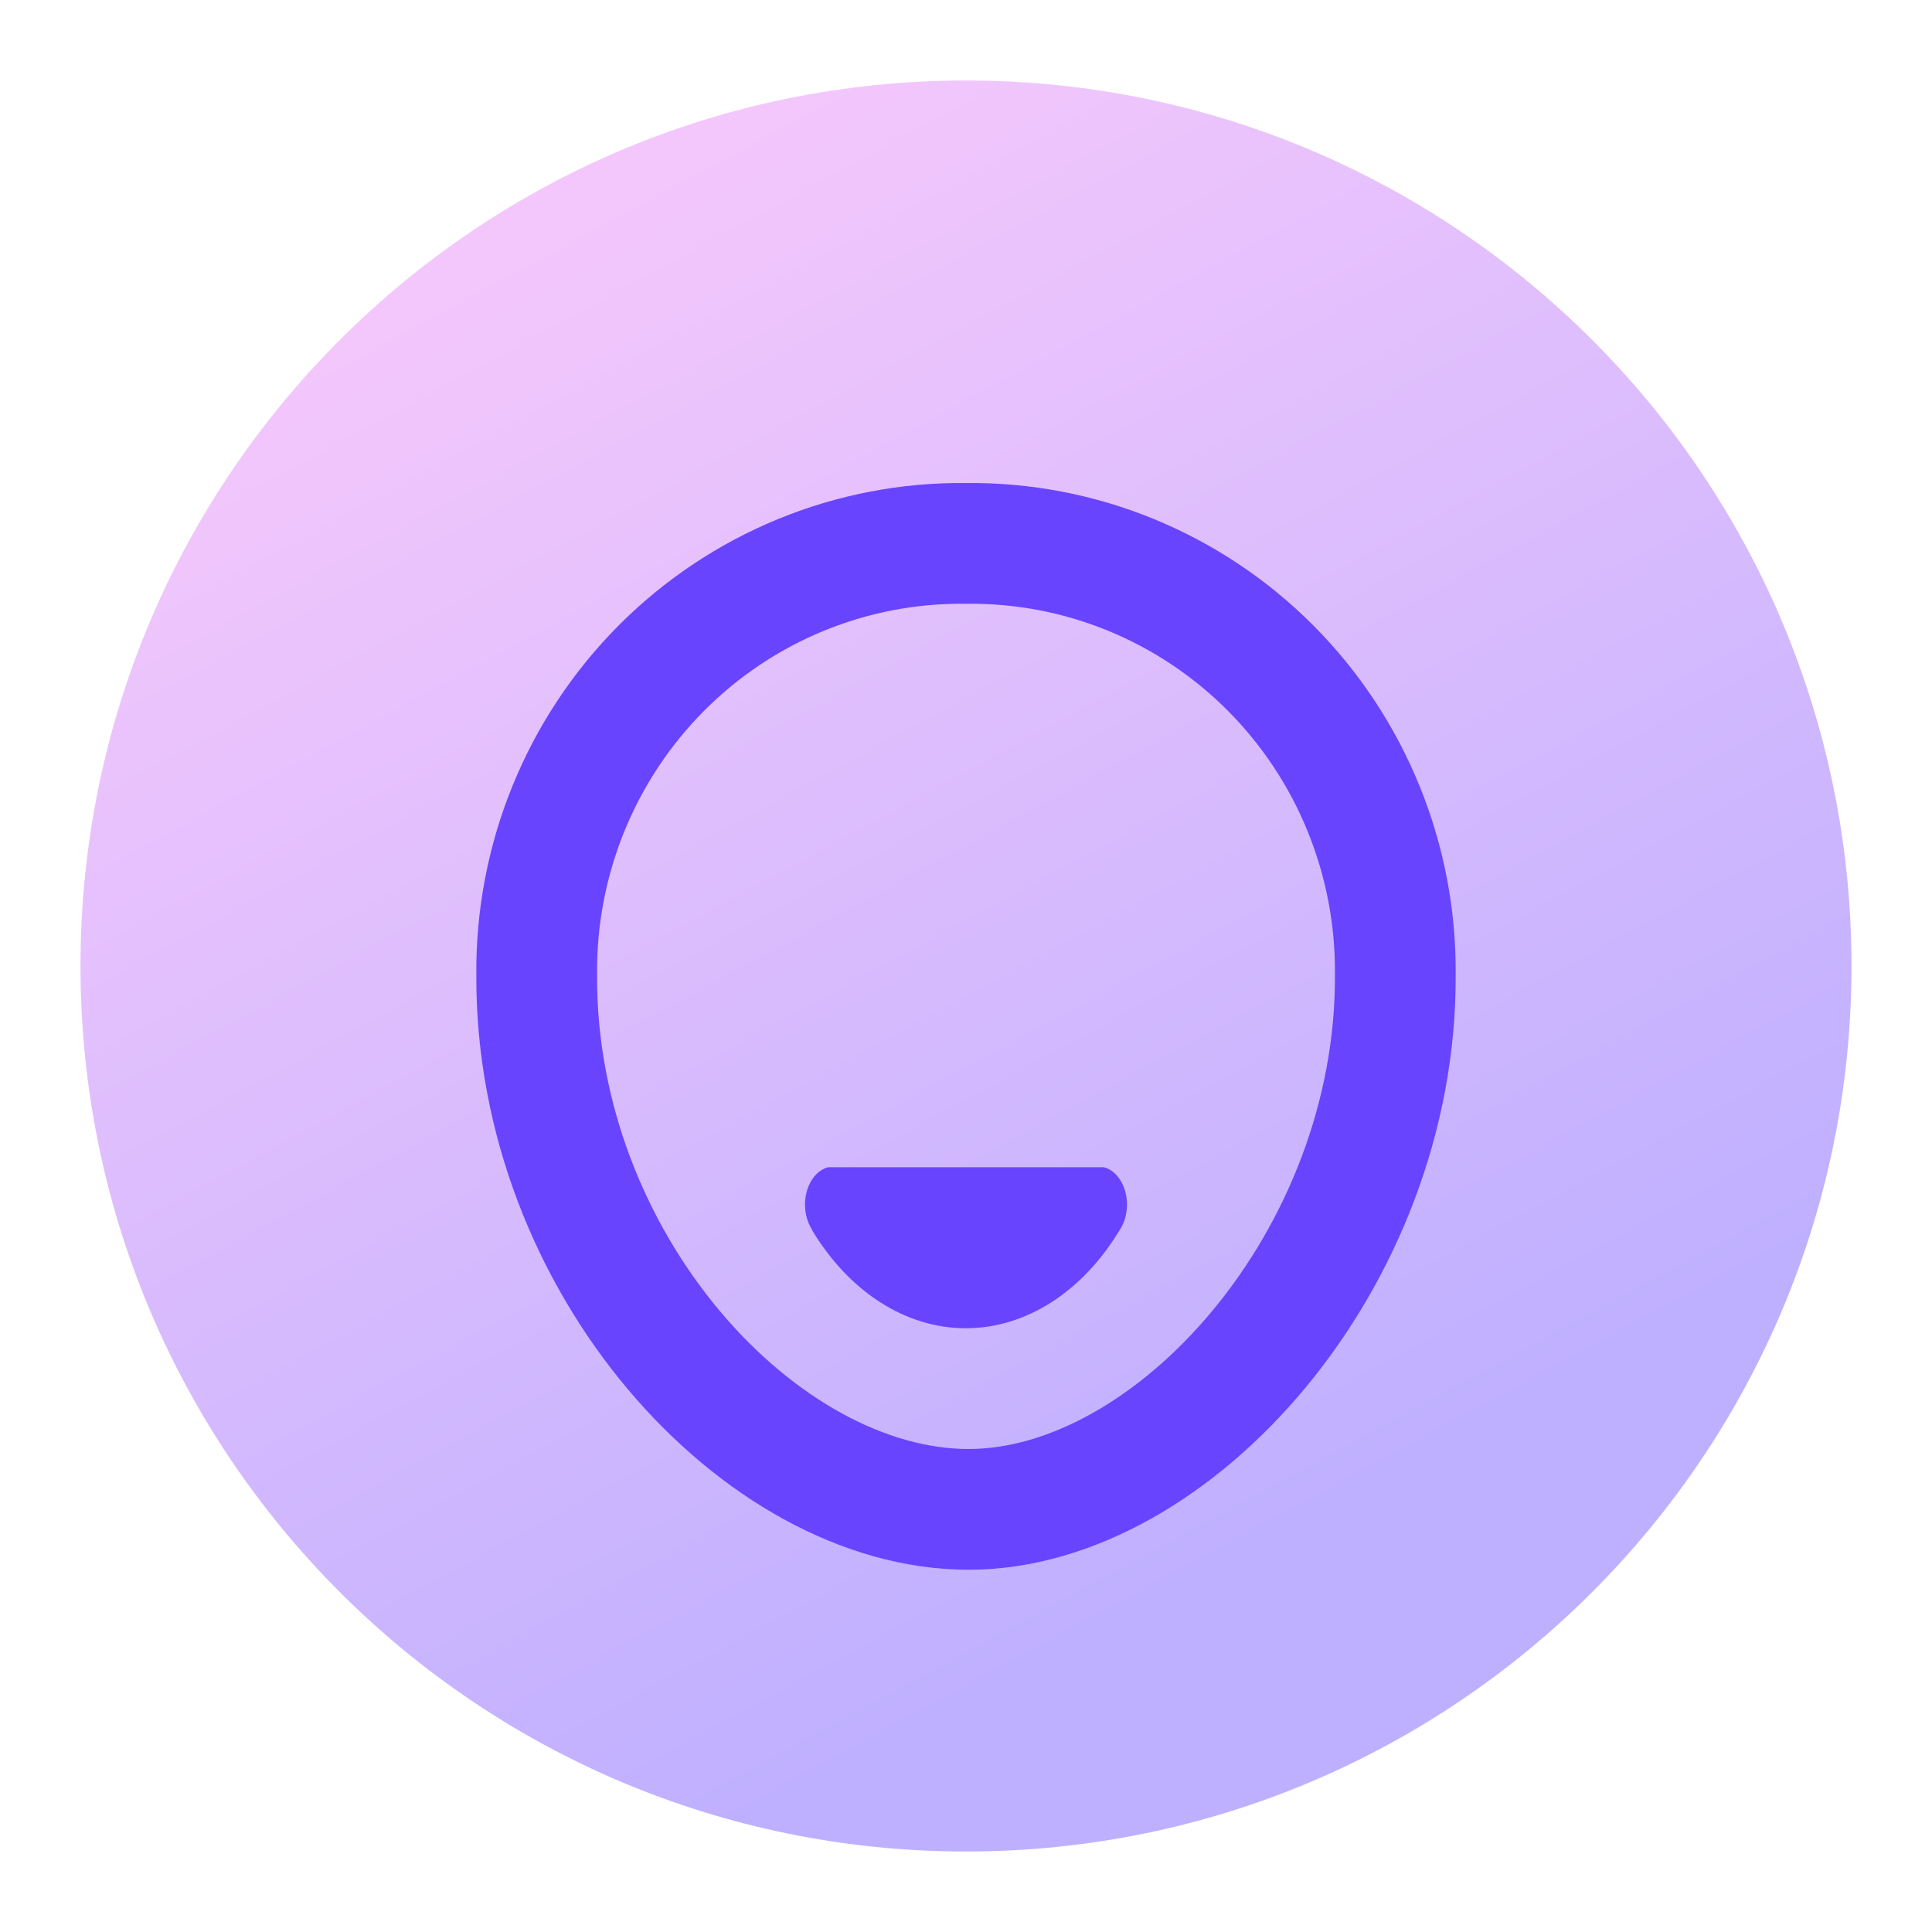
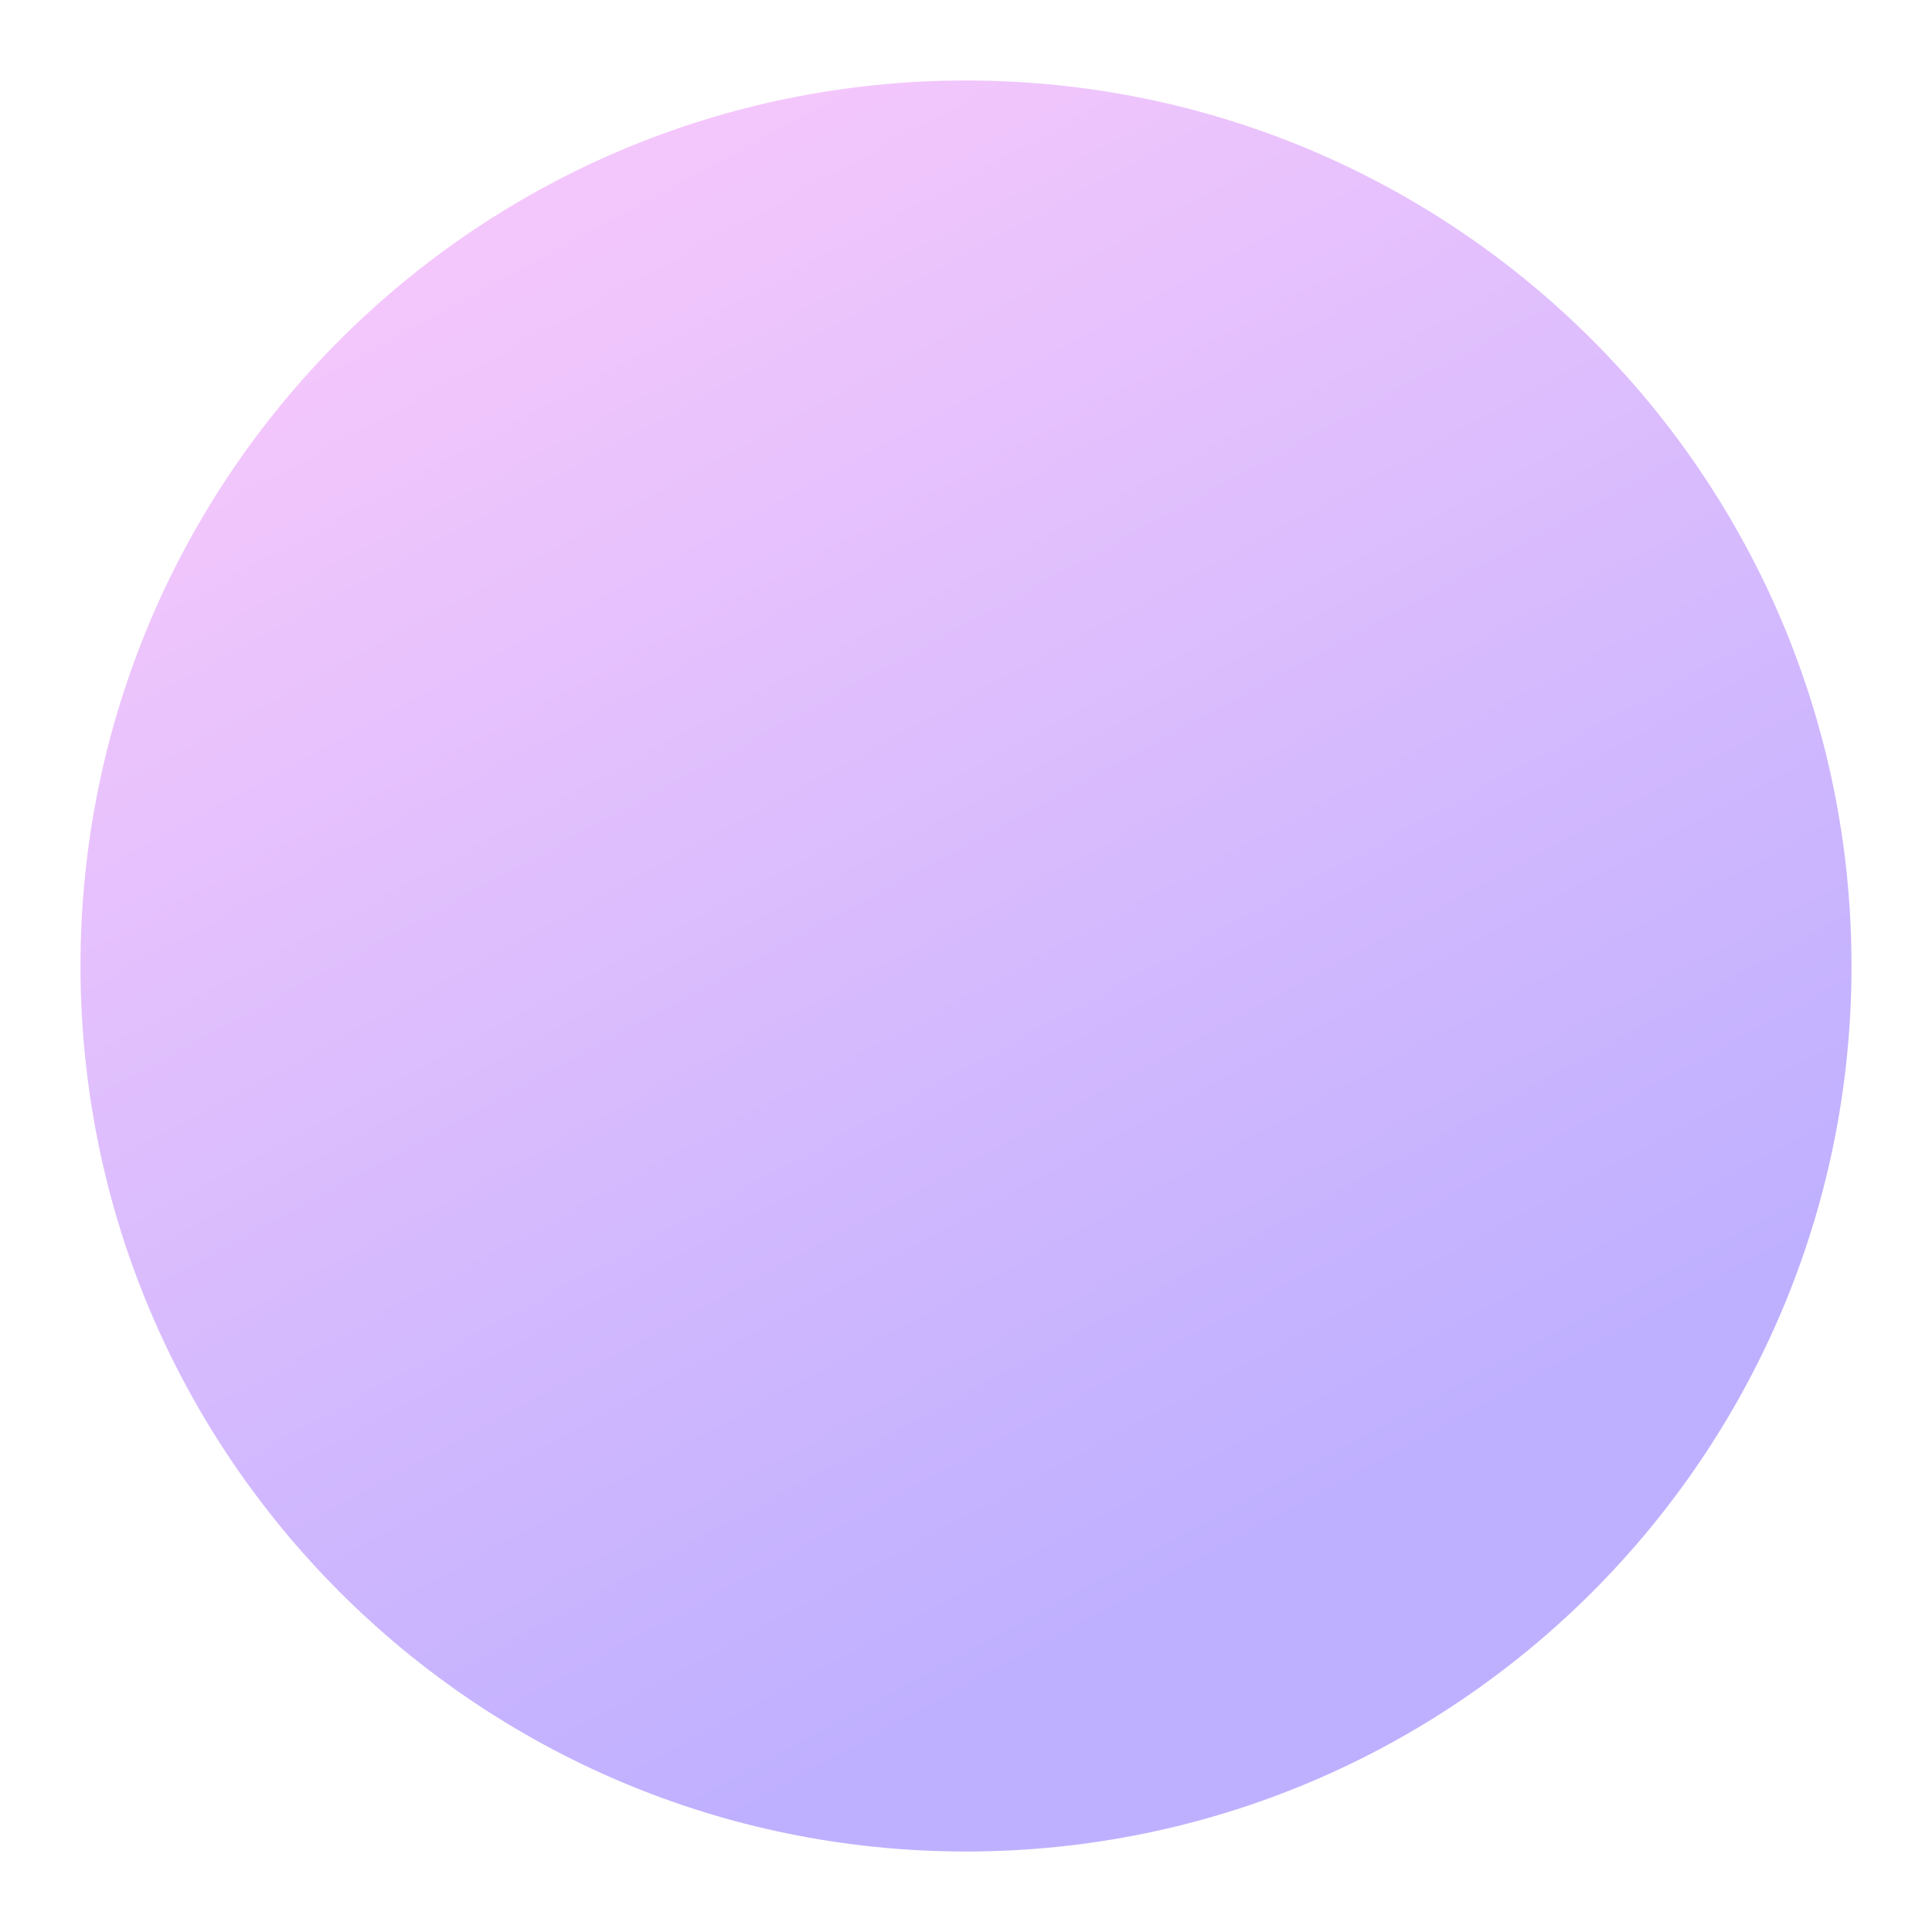
<svg xmlns="http://www.w3.org/2000/svg" width="48px" height="48px" viewBox="0 0 48 48" version="1.1">
  <title>icon-face.c36b980</title>
  <defs>
    <linearGradient x1="0%" y1="0%" x2="50%" y2="92.093%" id="linearGradient-1">
      <stop stop-color="#FFCCFB" offset="0%" />
      <stop stop-color="#BFB0FF" offset="100%" />
    </linearGradient>
  </defs>
  <g id="页面-1" stroke="none" stroke-width="1" fill="none" fill-rule="evenodd">
    <g id="PC-结果页功能入口" transform="translate(-1236, -686)">
      <g id="icon-face.c36b980" transform="translate(1236, 686)">
        <rect id="矩形" x="0" y="0" width="48" height="48" />
        <g id="编组-31备份" transform="translate(2, 2)">
          <path d="M22,0 C34.15,0 44,9.85 44,22 C44,34.15 34.15,44 22,44 C9.85,44 0,34.15 0,22 C0,9.85 9.85,0 22,0 Z" id="路径" fill="url(#linearGradient-1)" />
-           <path d="M25.428,27 C25.678,27.067 25.882,27.306 25.963,27.627 C26.044,27.948 25.99,28.301 25.821,28.554 C24.894,30.099 23.485,31 21.995,31 C20.505,31 19.097,30.099 18.17,28.554 L18.179,28.554 C18.01,28.301 17.956,27.948 18.037,27.627 C18.118,27.306 18.322,27.067 18.572,27 L25.428,27 Z" id="路径" fill="#6844FF" fill-rule="nonzero" />
-           <path d="M22.065,35.5 C16.891,35.5 11.295,29.39 11.334,22.214 C11.309,19.36 12.425,16.616 14.431,14.6 C16.437,12.585 19.164,11.467 21.996,11.501 C24.83,11.465 27.559,12.582 29.566,14.597 C31.574,16.613 32.691,19.359 32.666,22.214 C32.705,29.282 27.155,35.5 22.065,35.5 Z" id="路径" stroke="#6844FF" stroke-width="3" fill-rule="nonzero" />
        </g>
      </g>
    </g>
  </g>
</svg>